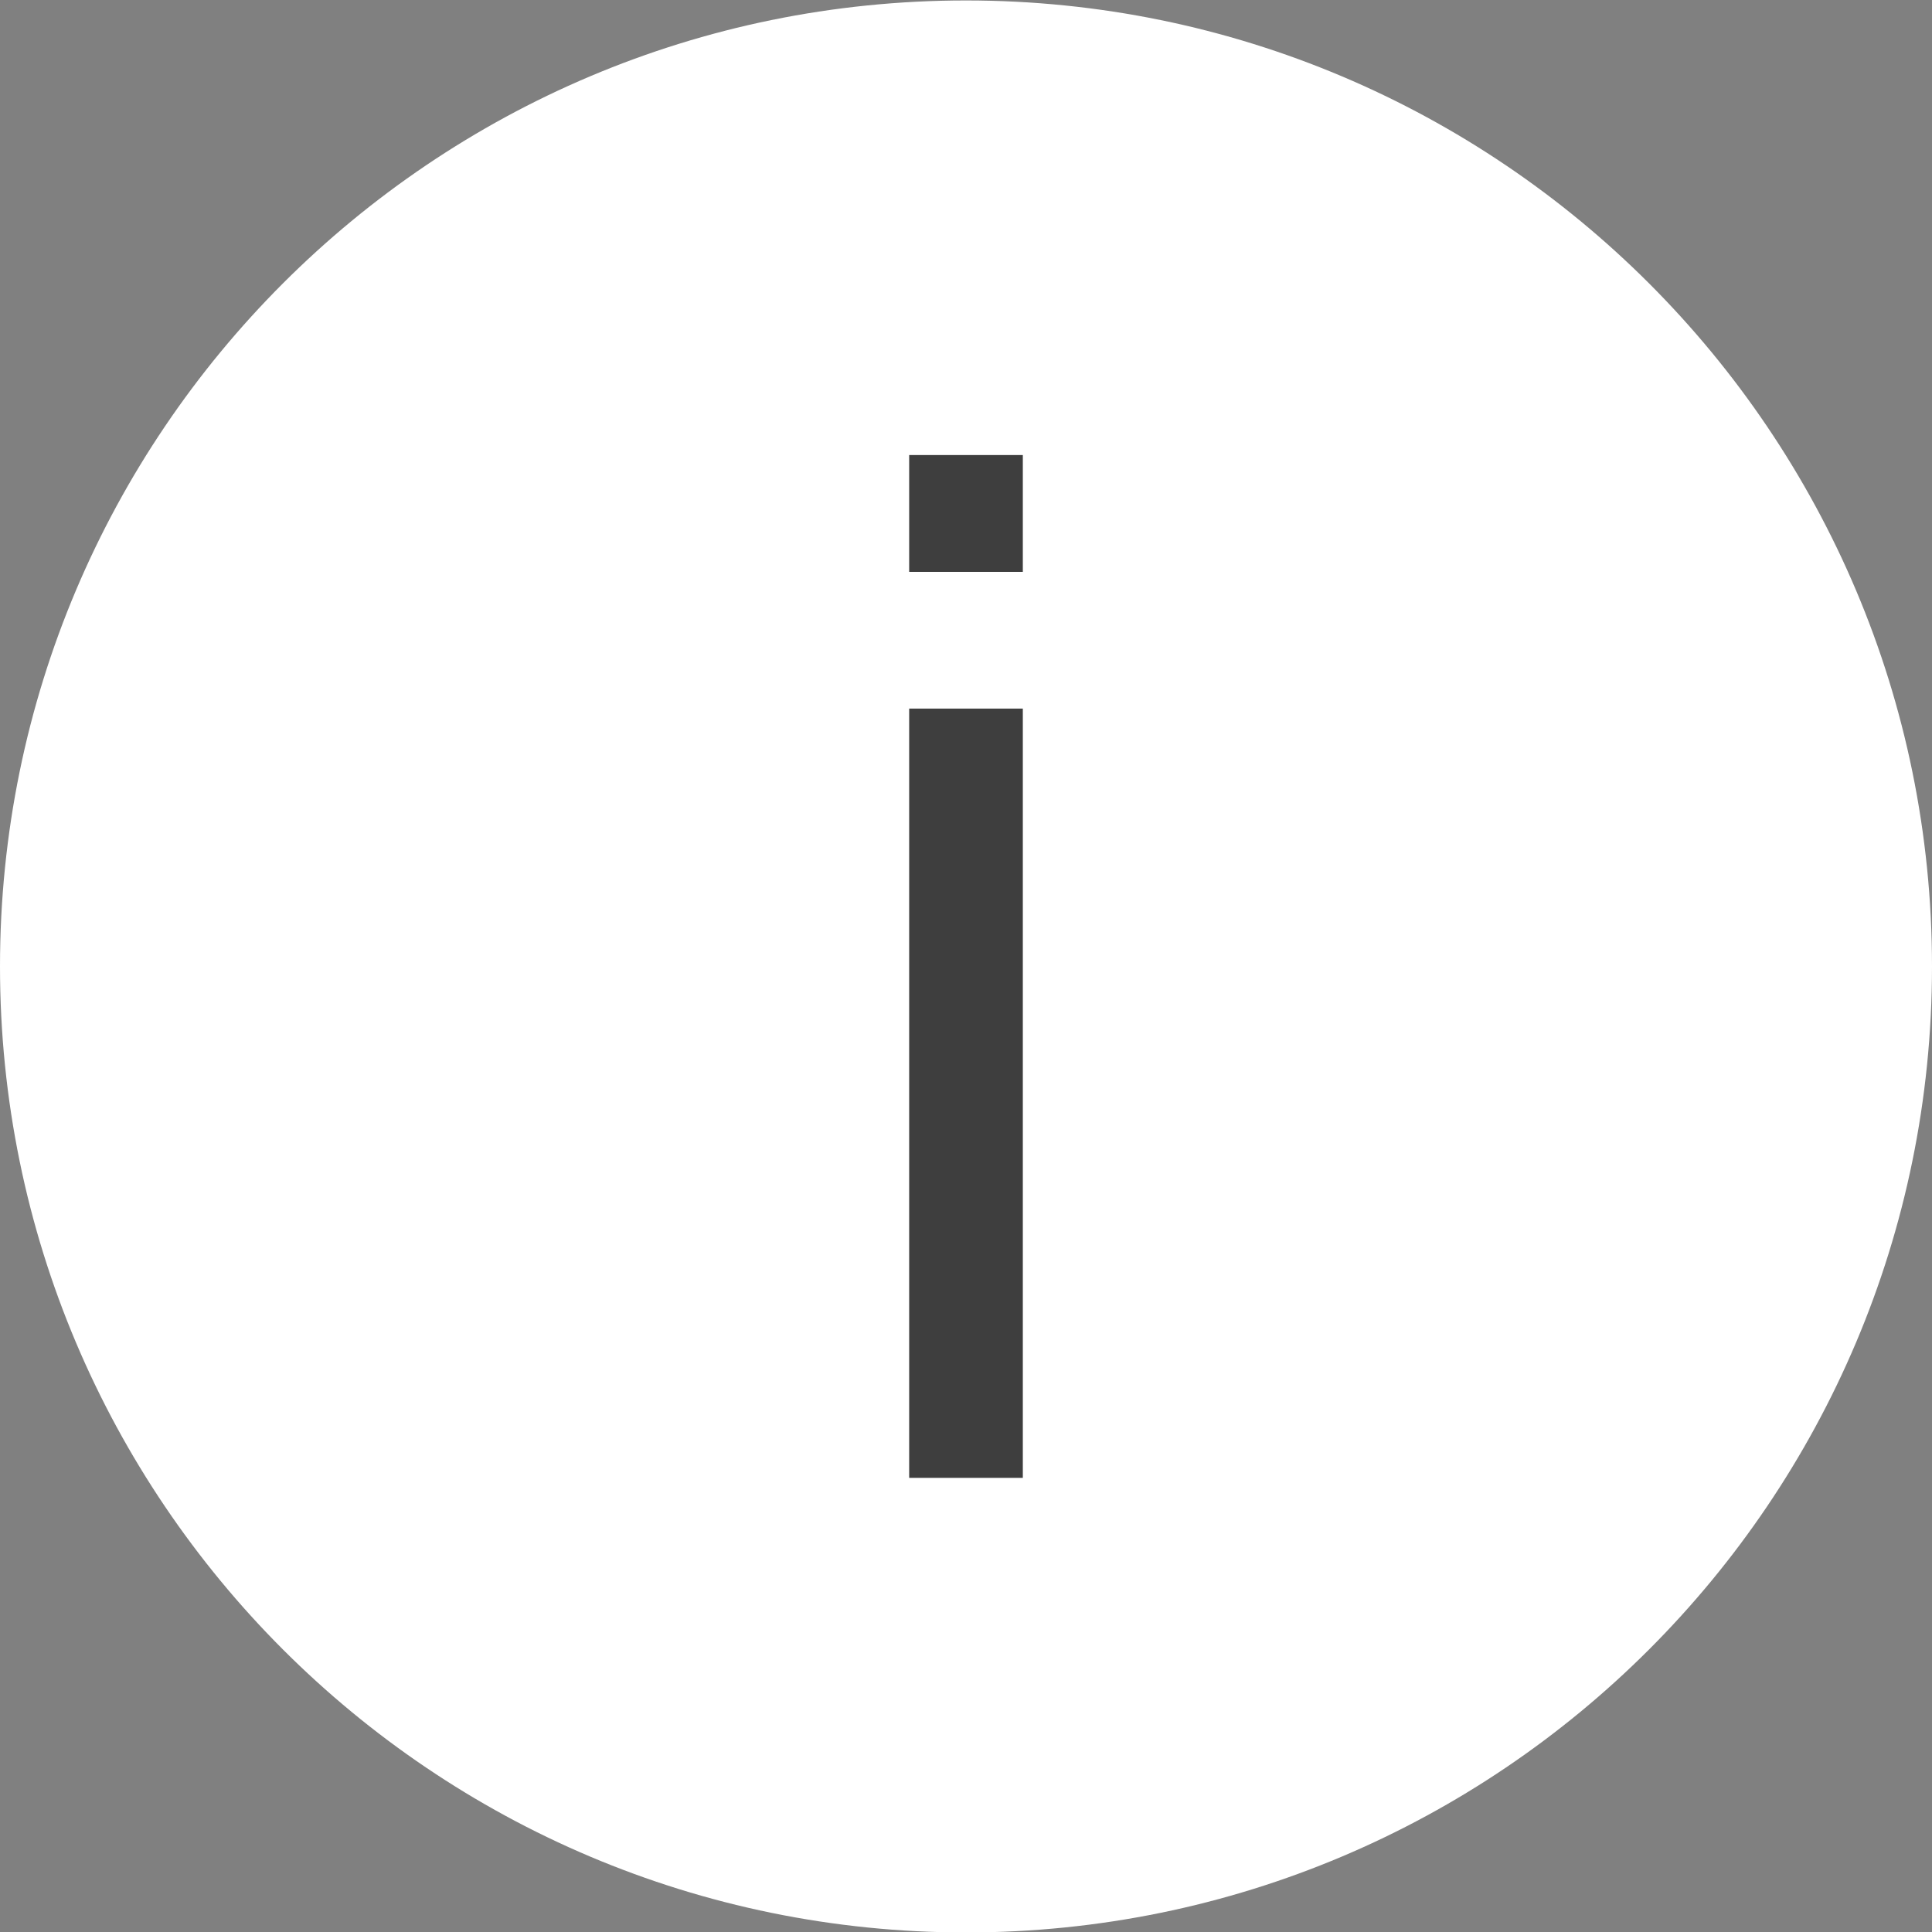
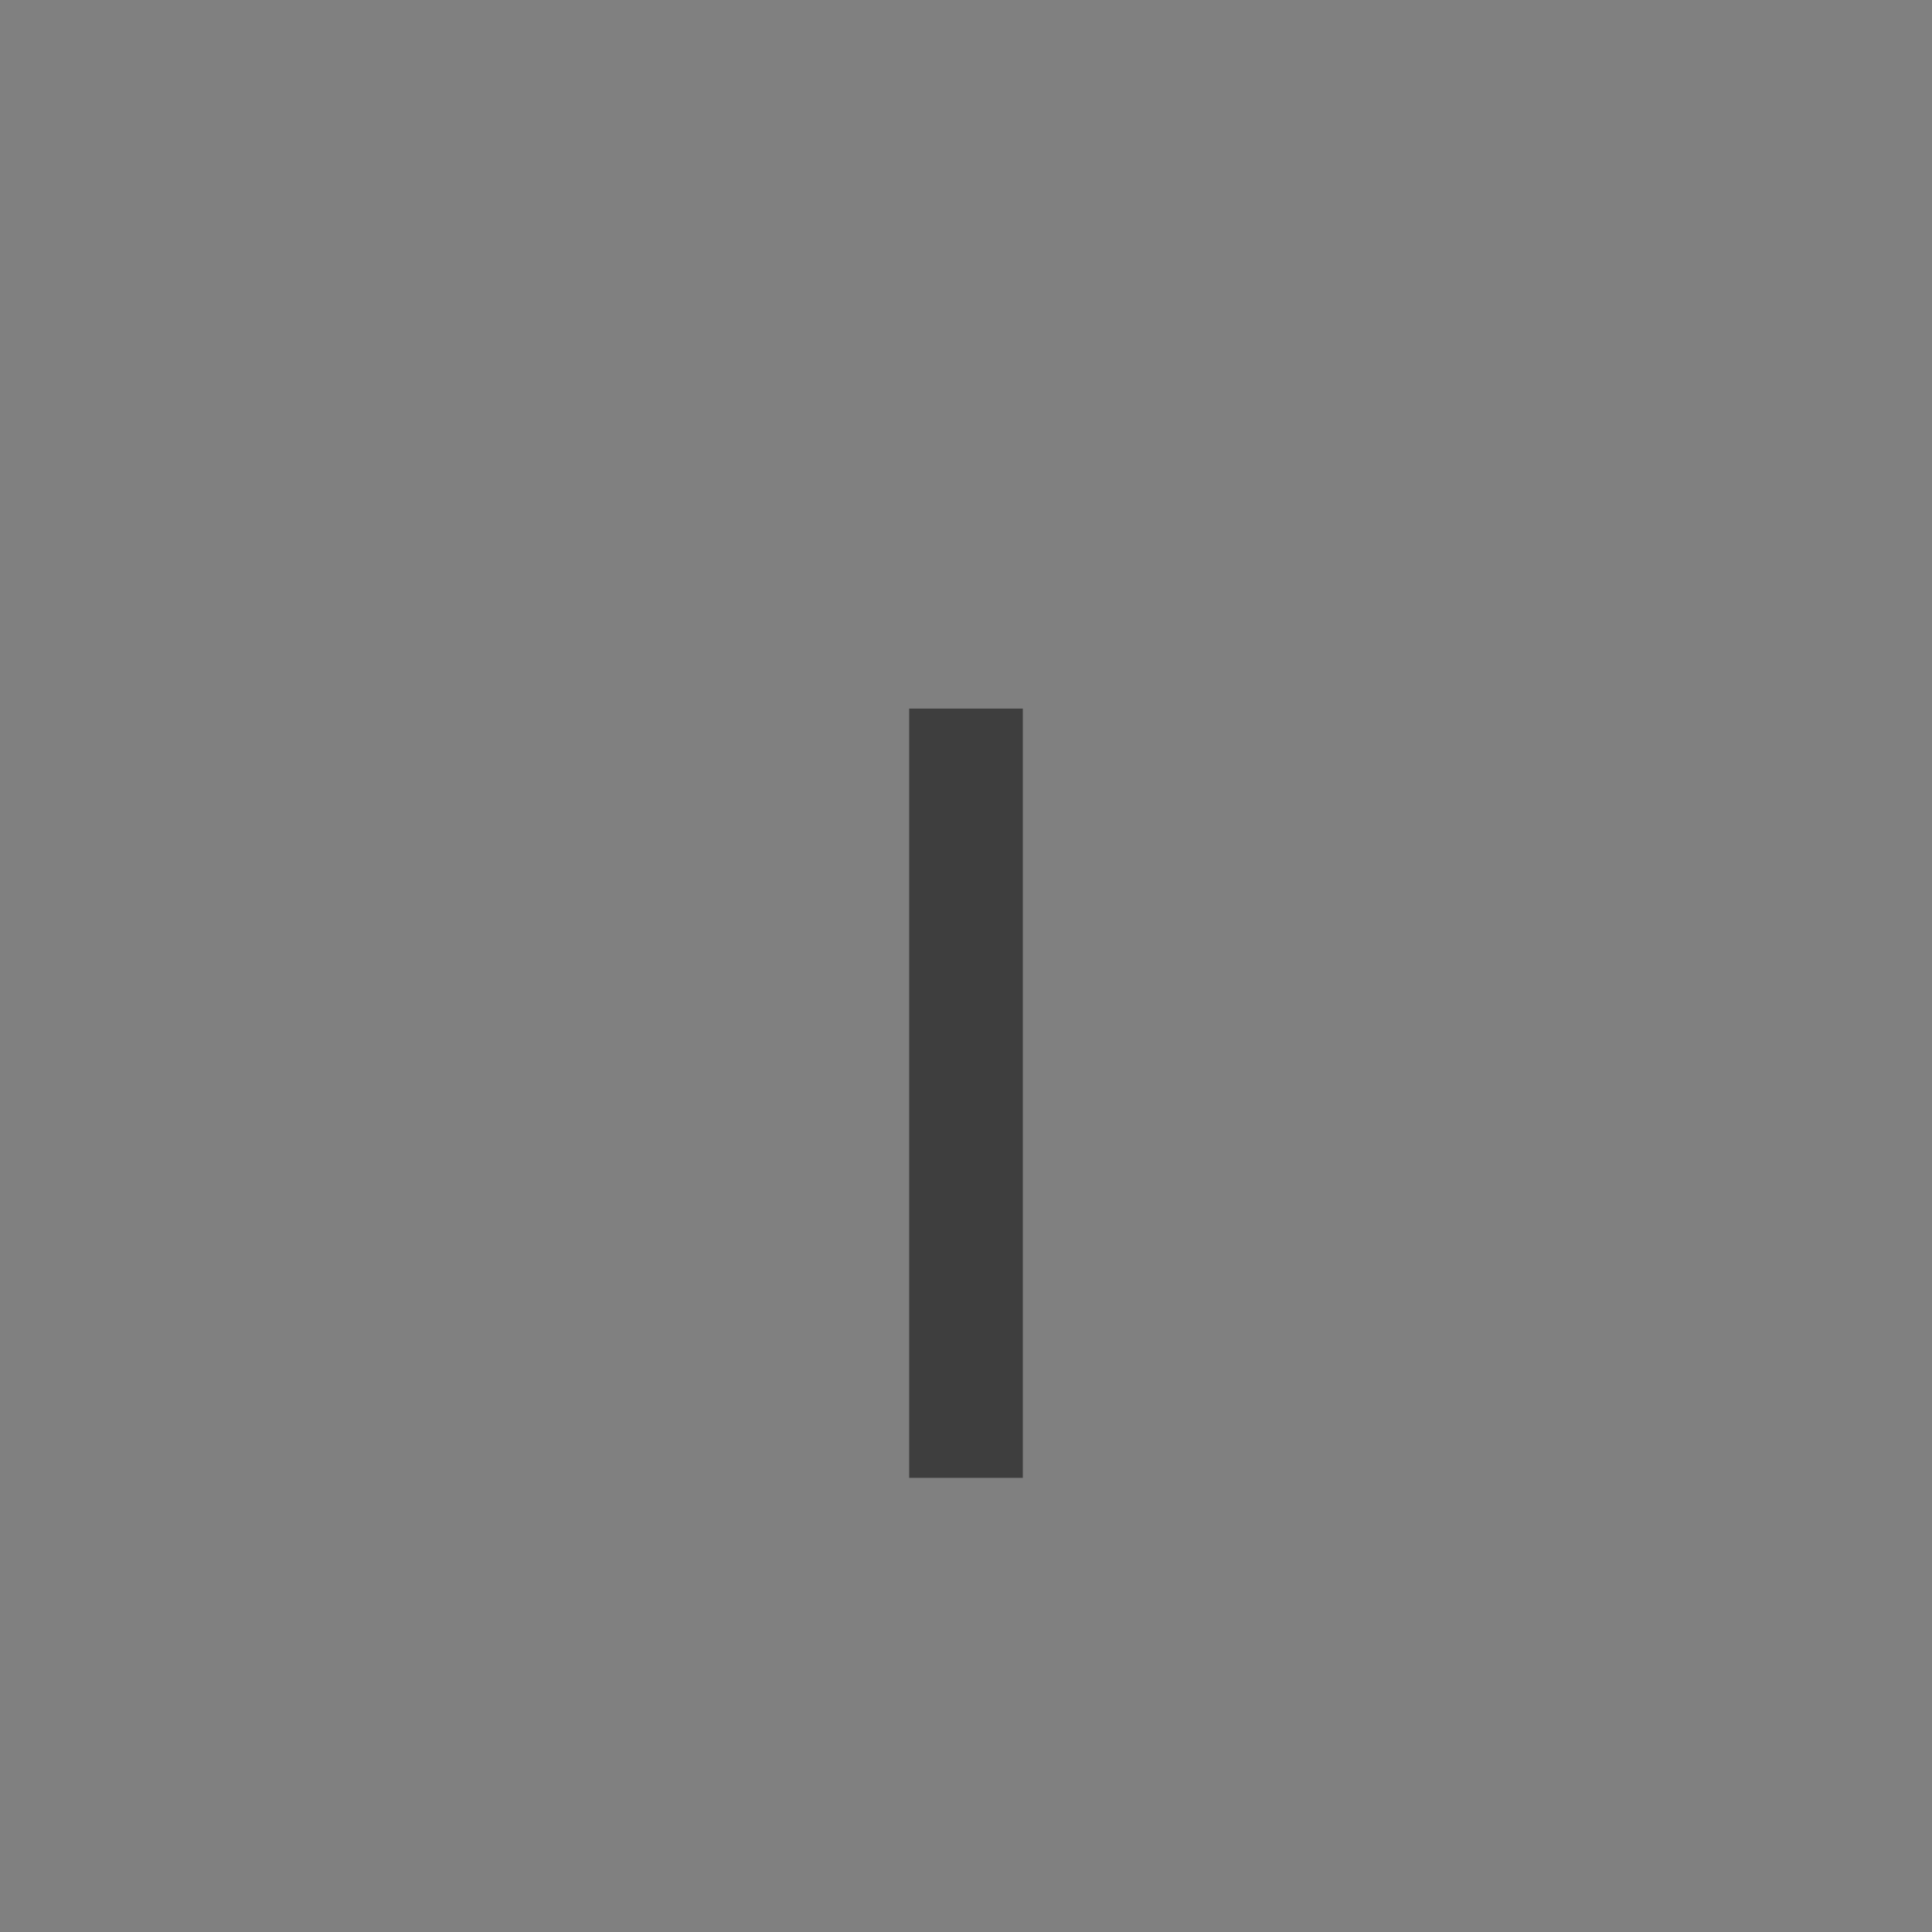
<svg xmlns="http://www.w3.org/2000/svg" width="17" height="17" viewBox="0 0 17 17" fill="none">
  <rect x="0" y="0" width="17" height="17" fill="#808080" stroke="none" />
-   <path d="M17 8.504C17 13.198 13.194 17.004 8.5 17.004C3.806 17.004 0 13.198 0 8.504C0 3.809 3.806 0.004 8.5 0.004C13.194 0.004 17 3.809 17 8.504Z" fill="white" />
-   <path d="M8 4.004H9V5.032H8V4.004ZM8 6.235H9V13.004H8V6.235Z" fill="#3E3E3E" />
+   <path d="M8 4.004H9H8V4.004ZM8 6.235H9V13.004H8V6.235Z" fill="#3E3E3E" />
</svg>